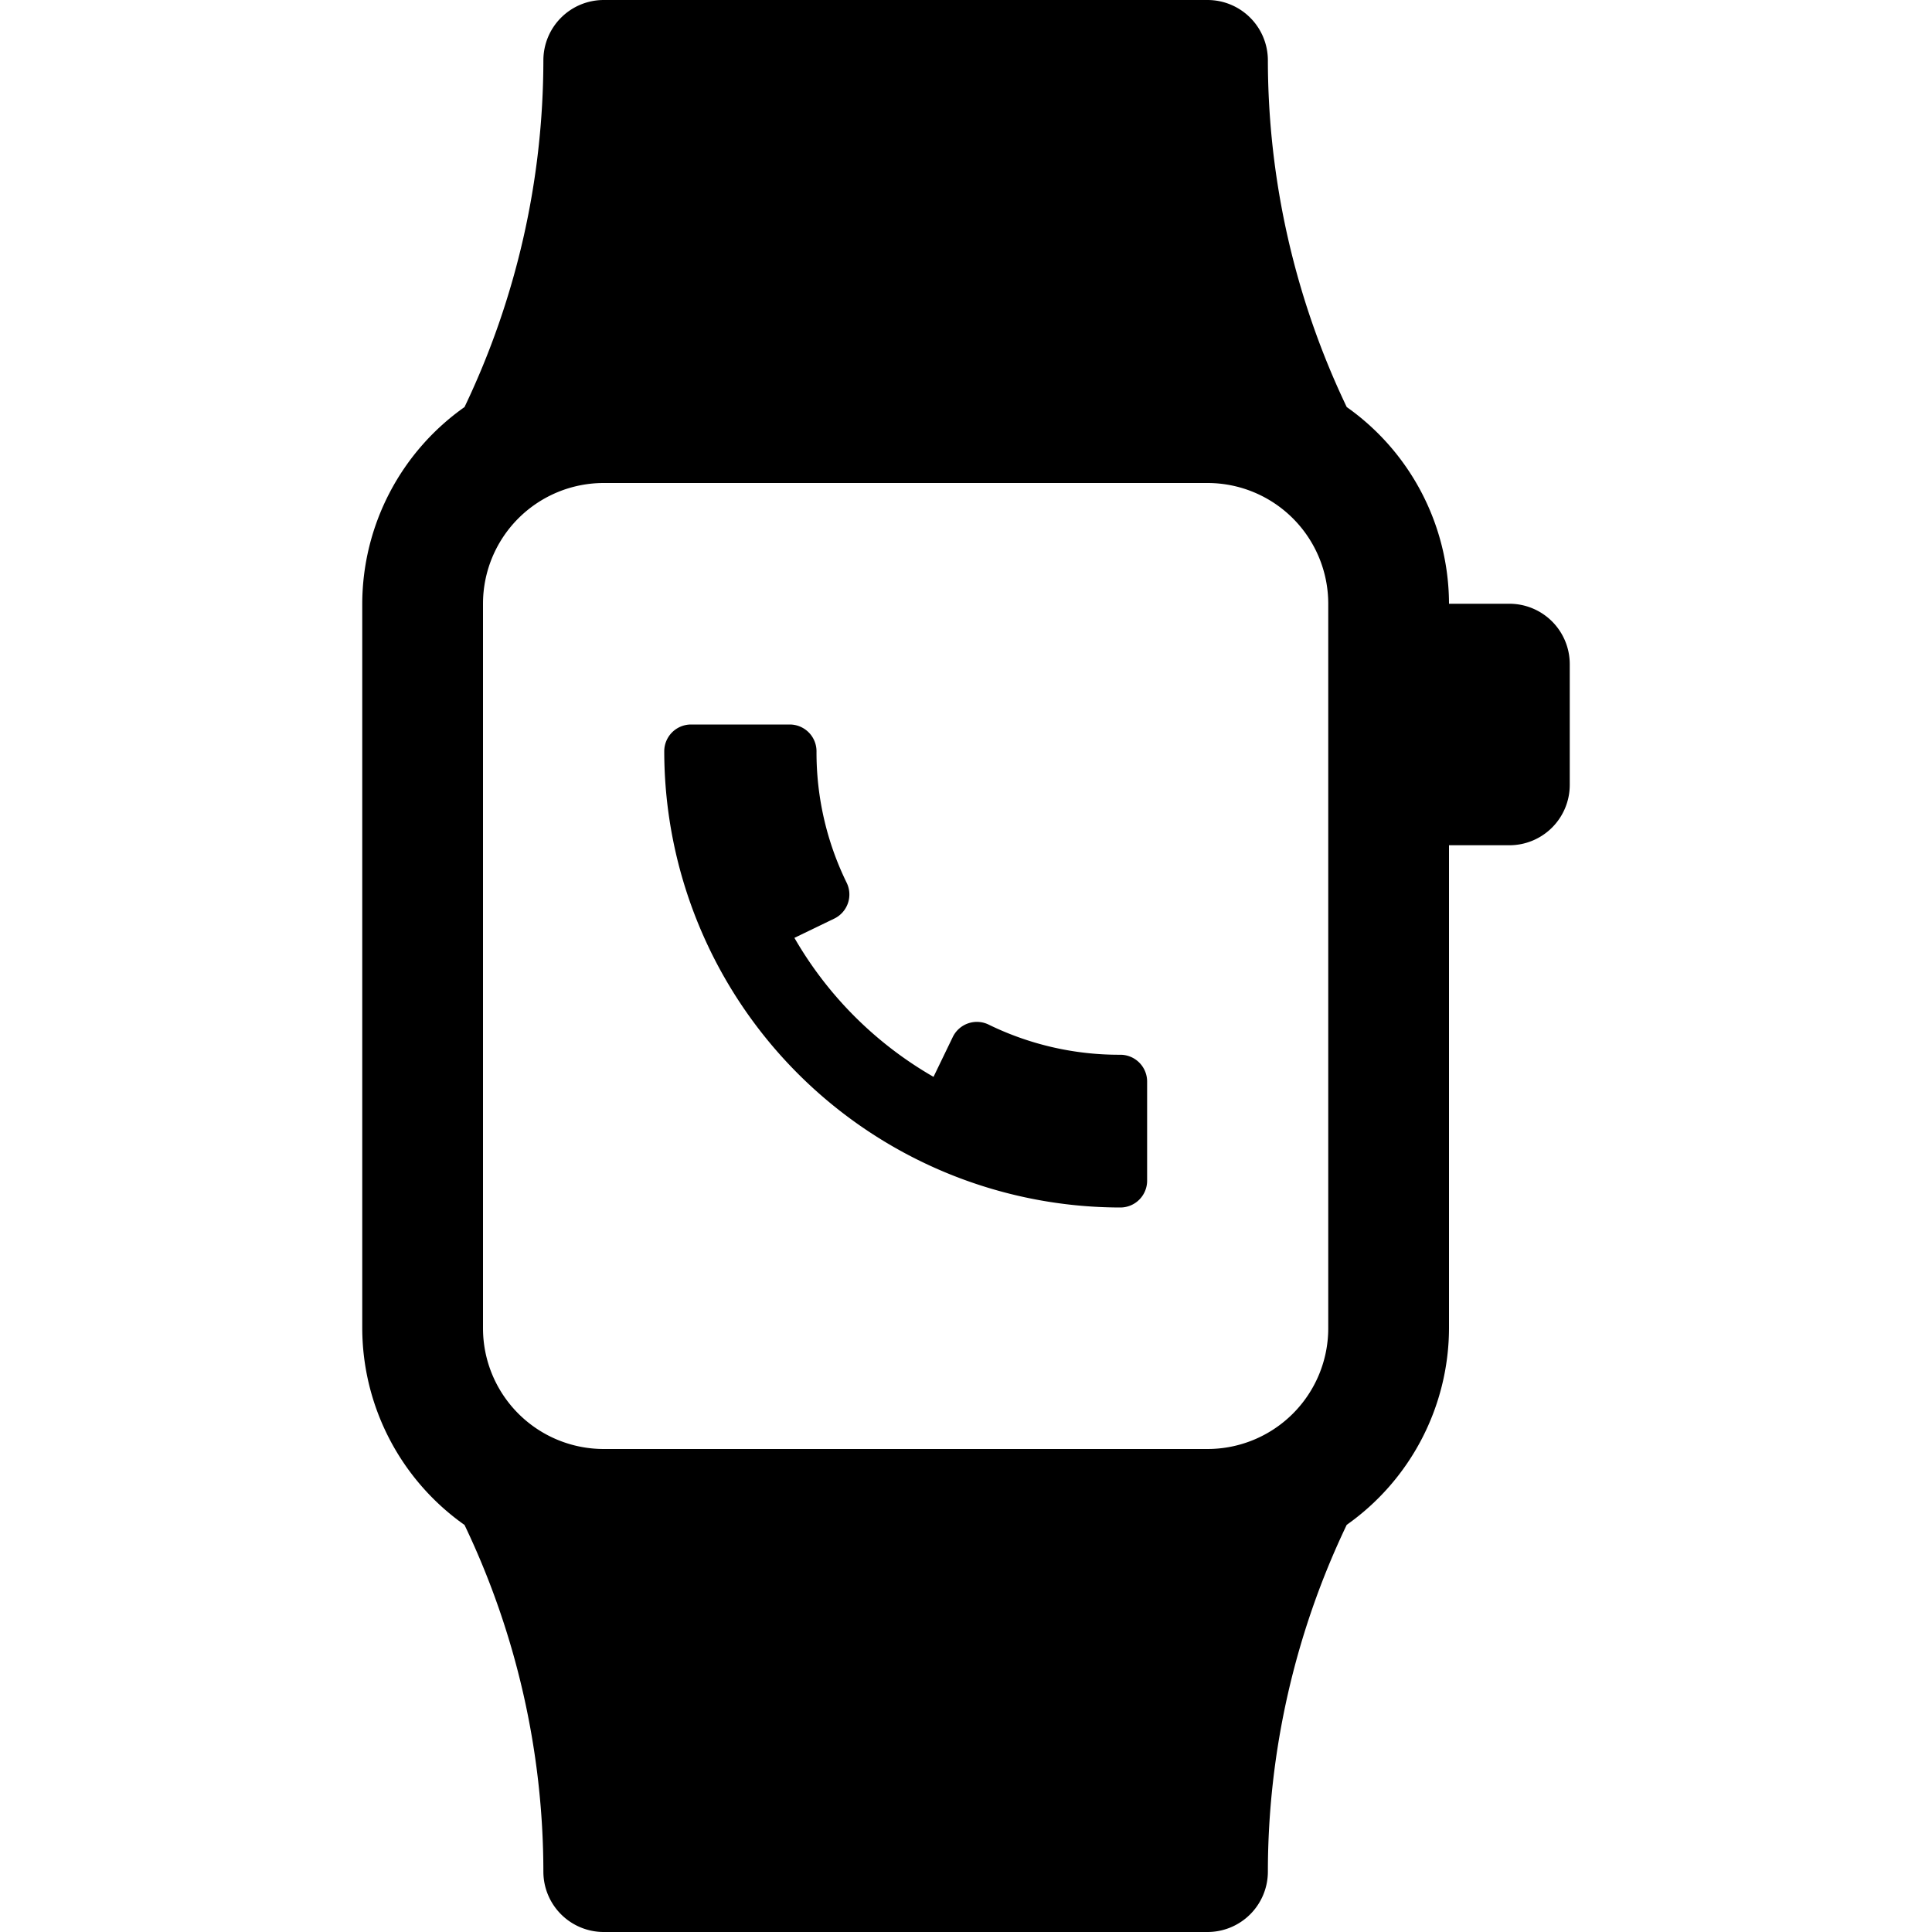
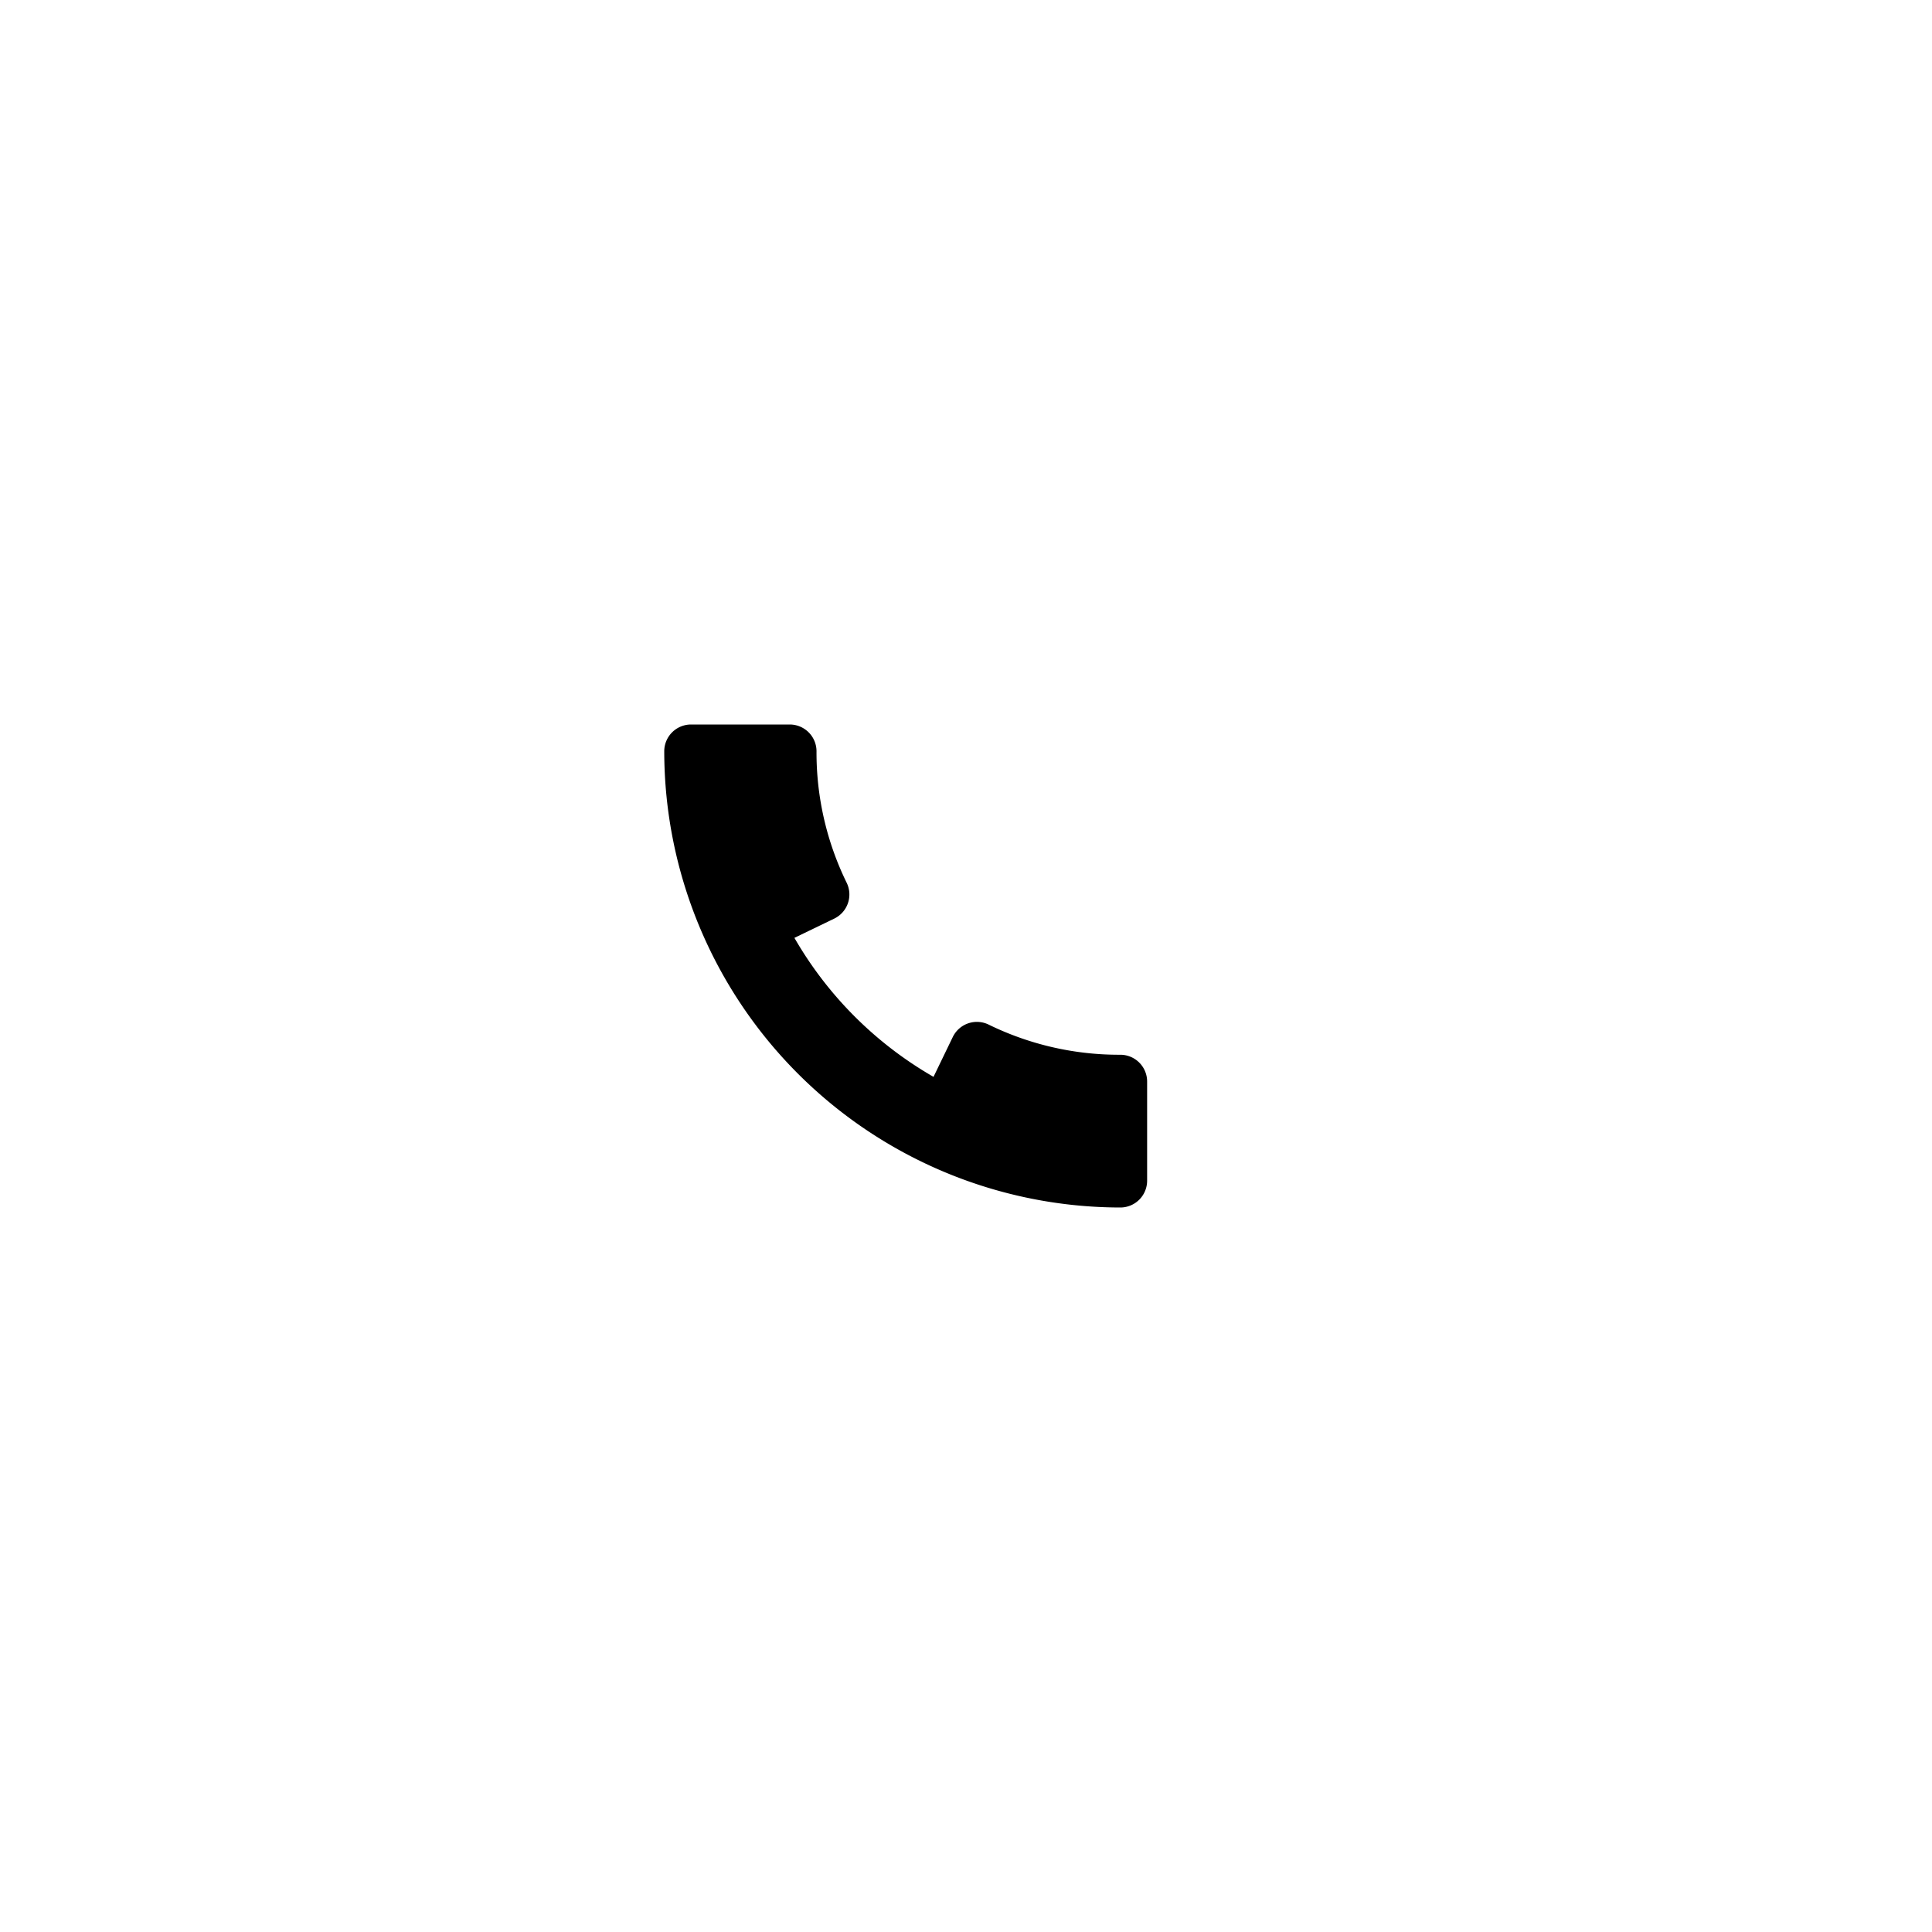
<svg xmlns="http://www.w3.org/2000/svg" viewBox="0 0 16 16">
  <title>smartwatch</title>
  <g>
    <path d="M9.278,8.735a2.457,2.457,0,0,1-1.087-.248.222.222,0,0,0-.3.1l-.16.331A3.127,3.127,0,0,1,6.579,7.767l.331-.16a.222.222,0,0,0,.1-.3,2.452,2.452,0,0,1-.248-1.087A.222.222,0,0,0,6.543,6h-.82a.222.222,0,0,0-.222.222A3.782,3.782,0,0,0,9.278,10,.222.222,0,0,0,9.5,9.778v-.82A.222.222,0,0,0,9.278,8.735Z" />
-     <path d="M12.5,5H12a2,2,0,0,0-.847-1.629A6.675,6.675,0,0,1,10.5.5.5.5,0,0,0,10,0H5a.5.5,0,0,0-.5.5,6.675,6.675,0,0,1-.653,2.871A2,2,0,0,0,3,5v6a2,2,0,0,0,.847,1.629A6.67,6.67,0,0,1,4.5,15.5.5.5,0,0,0,5,16h5a.5.5,0,0,0,.5-.5,6.67,6.67,0,0,1,.653-2.872A2,2,0,0,0,12,11V7h.5a.5.5,0,0,0,.5-.5v-1A.5.5,0,0,0,12.5,5ZM11,11a1,1,0,0,1-1,1H5a1,1,0,0,1-1-1V5A1,1,0,0,1,5,4h5a1,1,0,0,1,1,1Z" />
  </g>
</svg>